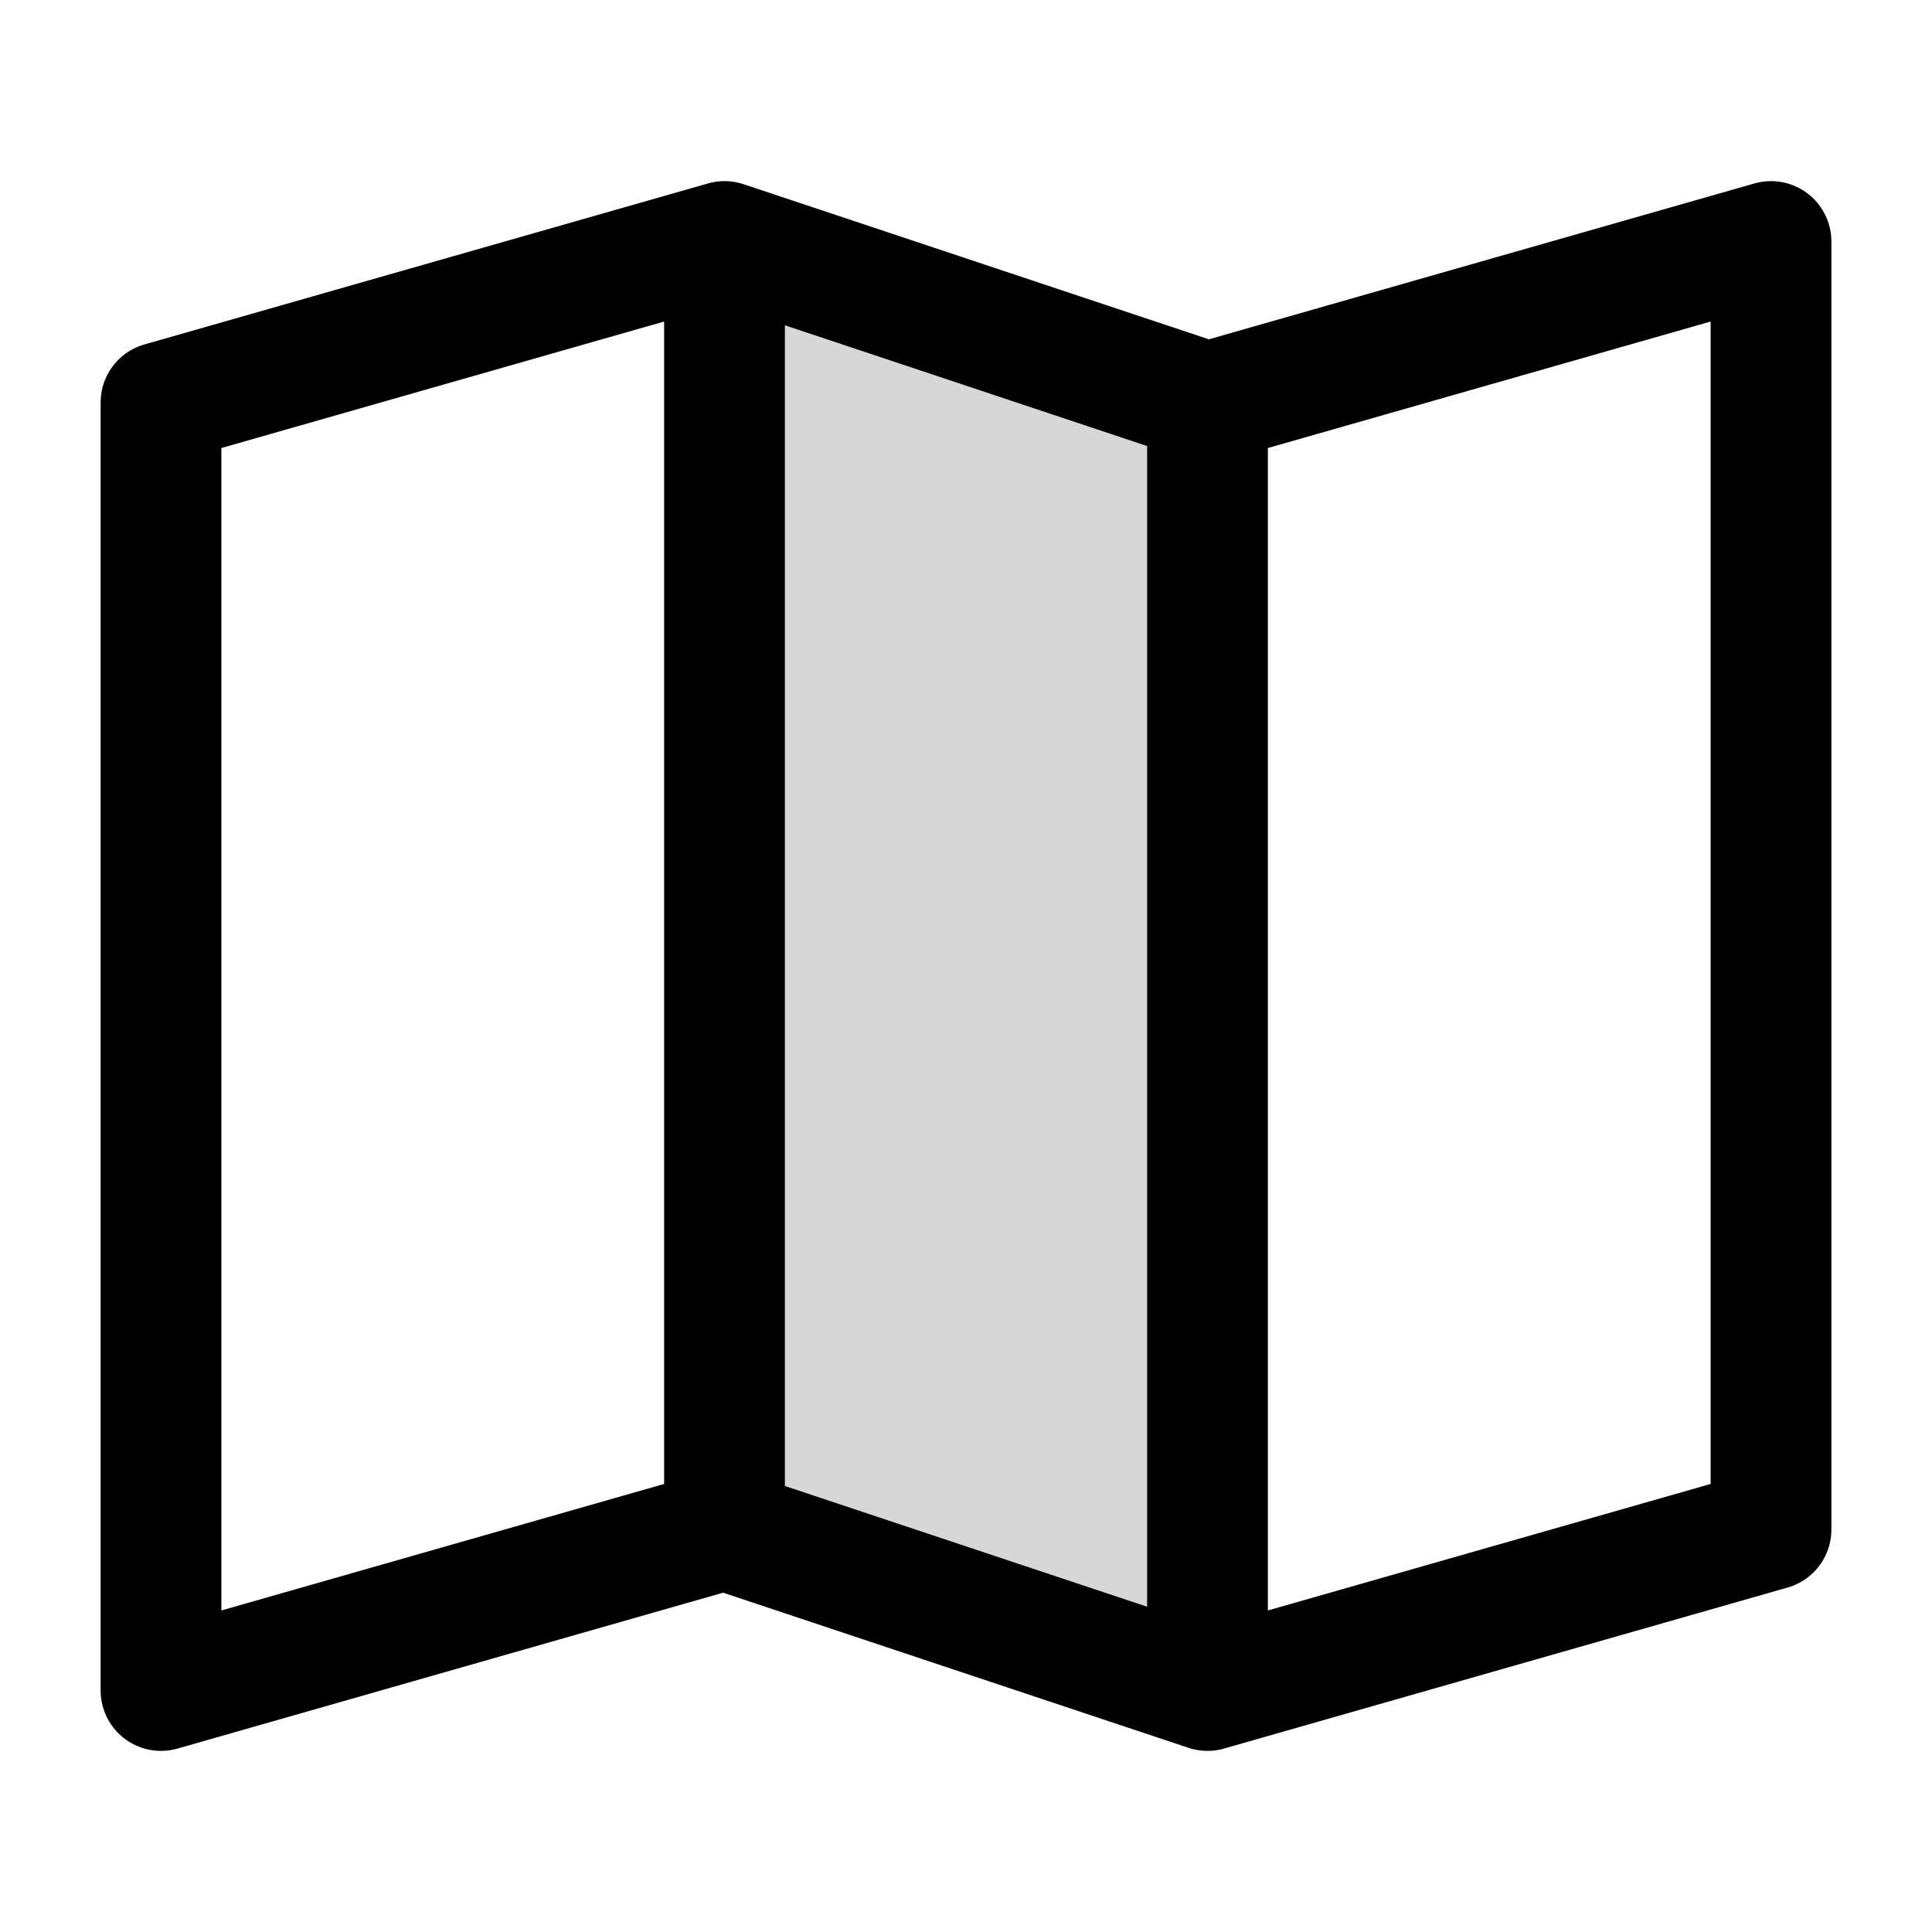
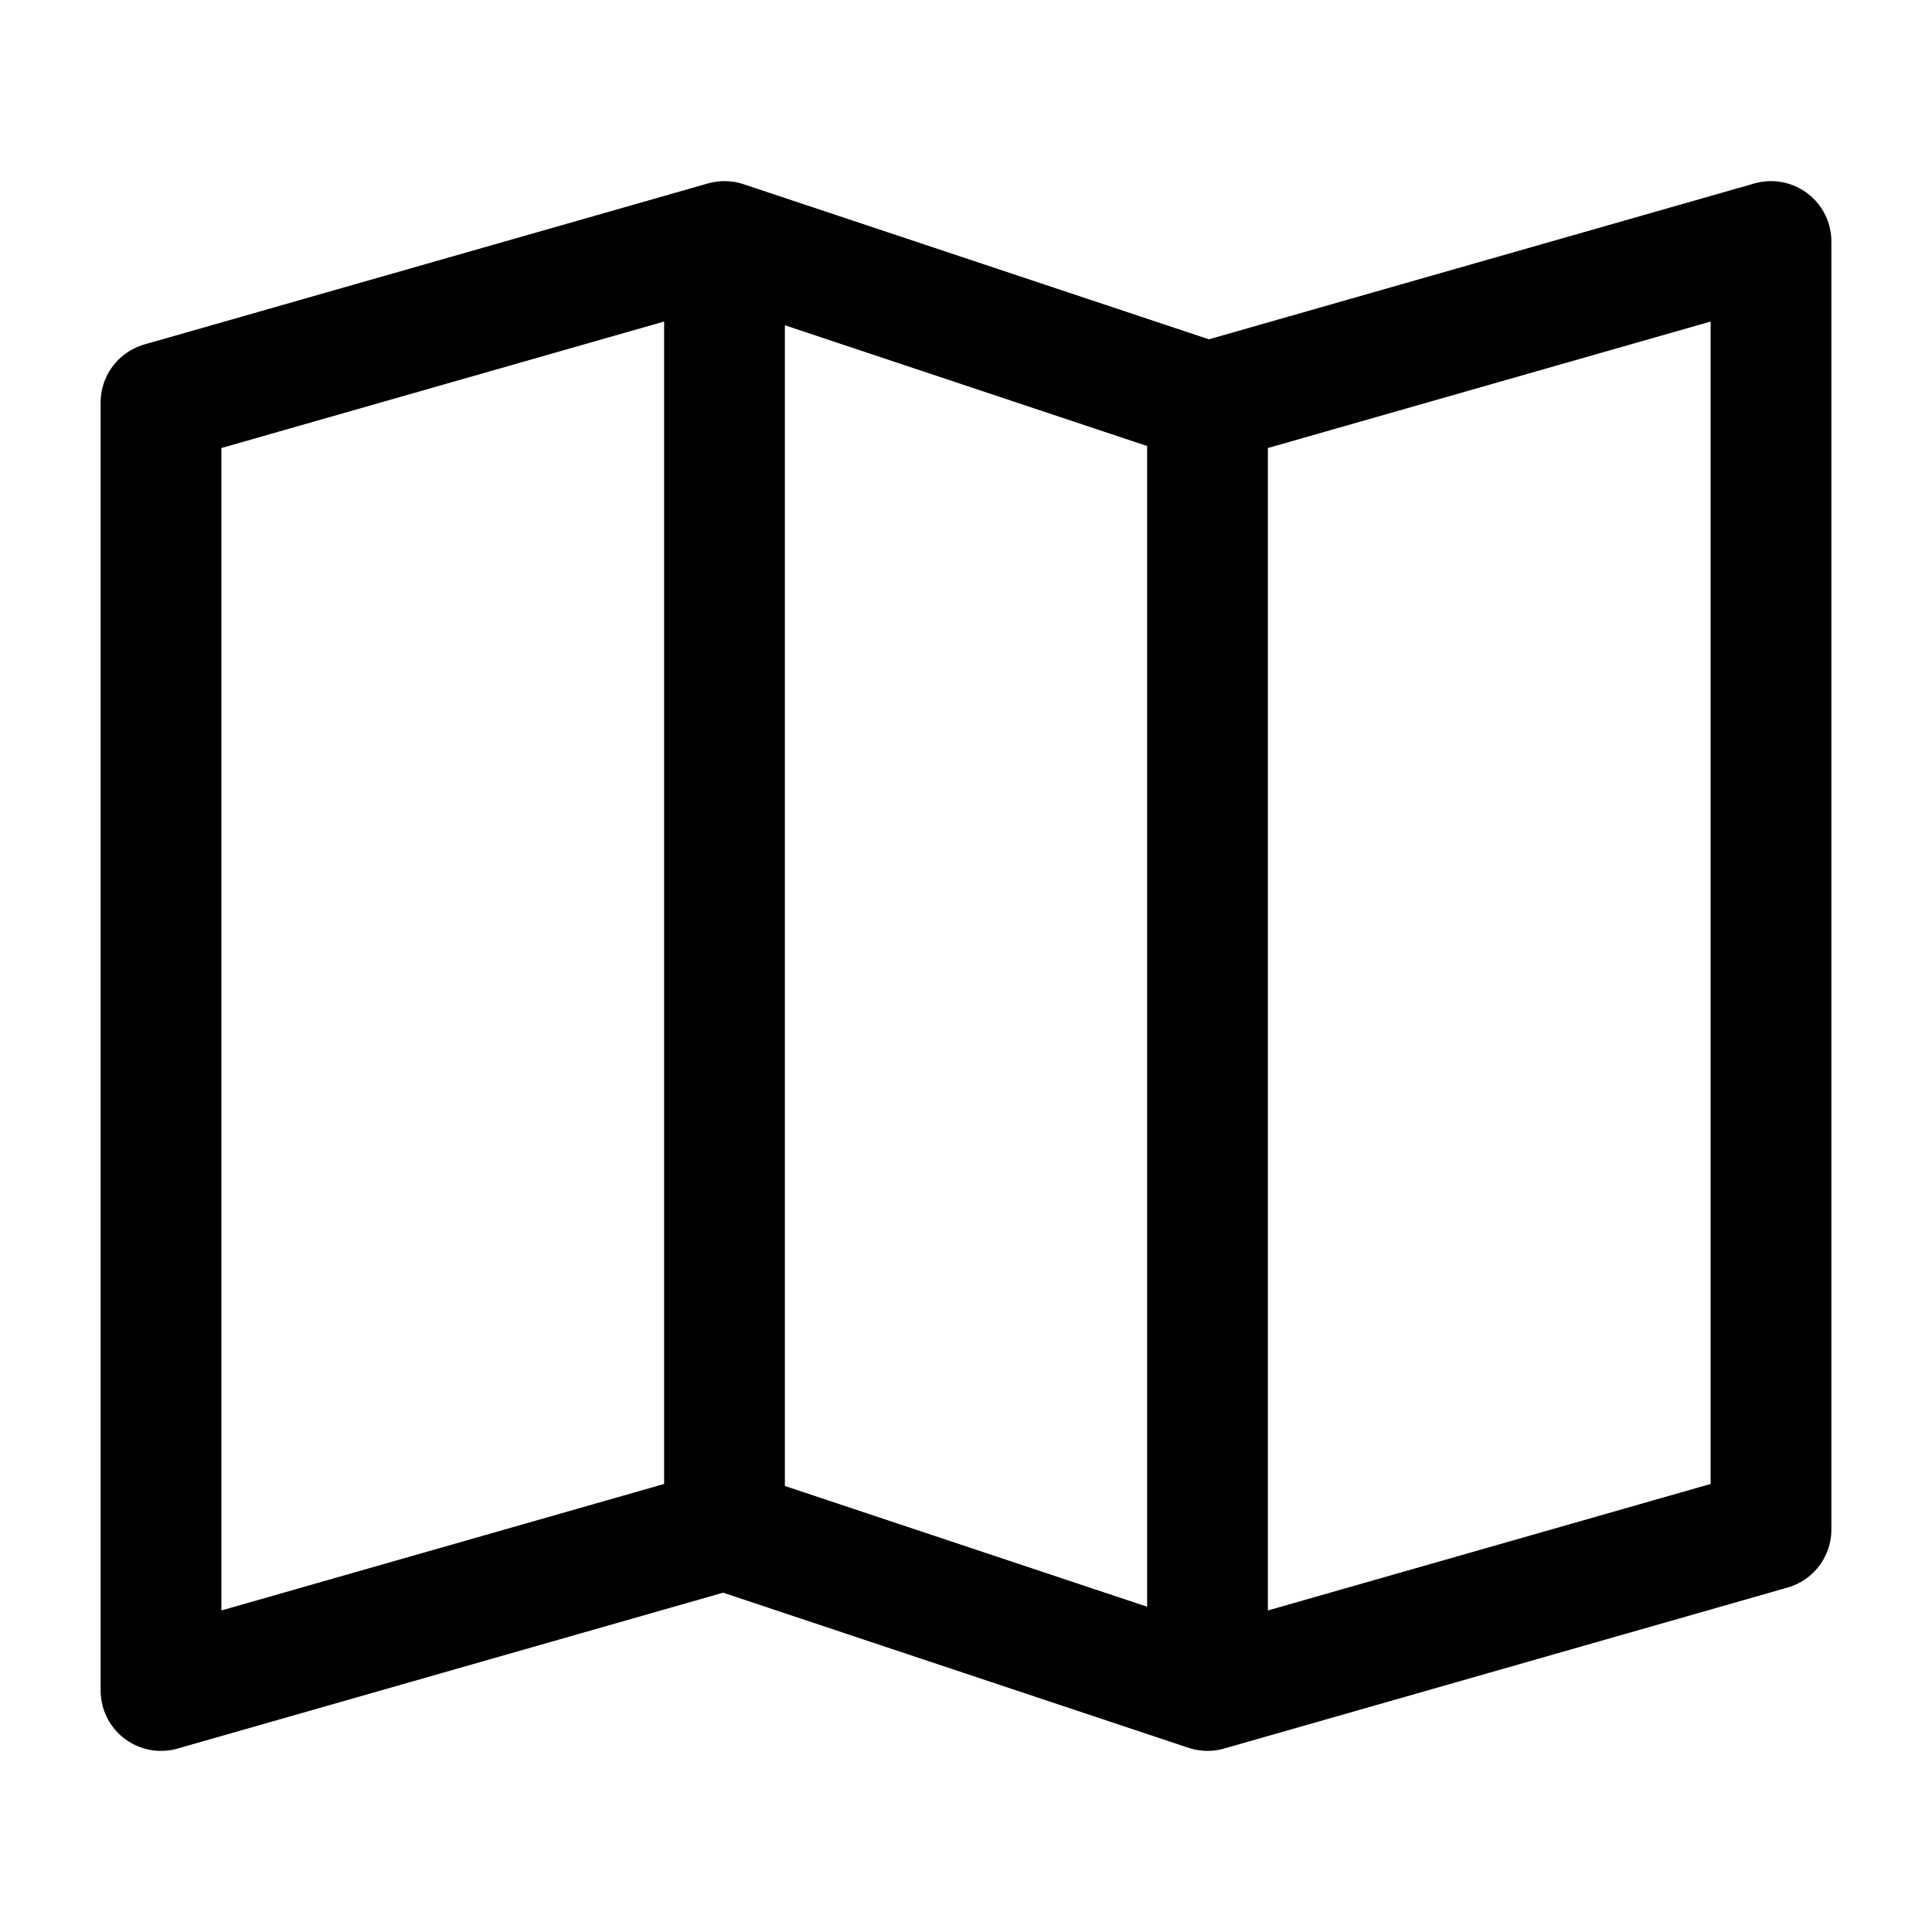
<svg xmlns="http://www.w3.org/2000/svg" width="24" height="24" fill="none" viewBox="0 0 24 24">
-   <path fill="#000" fill-opacity=".16" d="M9 19V3l6 2v16z" />
  <path stroke="#000" stroke-linecap="round" stroke-linejoin="round" stroke-miterlimit="10" stroke-width="1.5" d="M9 3v16M9 3 2 5v16l7-2M9 3l6 2M9 19l6 2m0-16v16m0-16 7-2v16l-7 2" />
</svg>